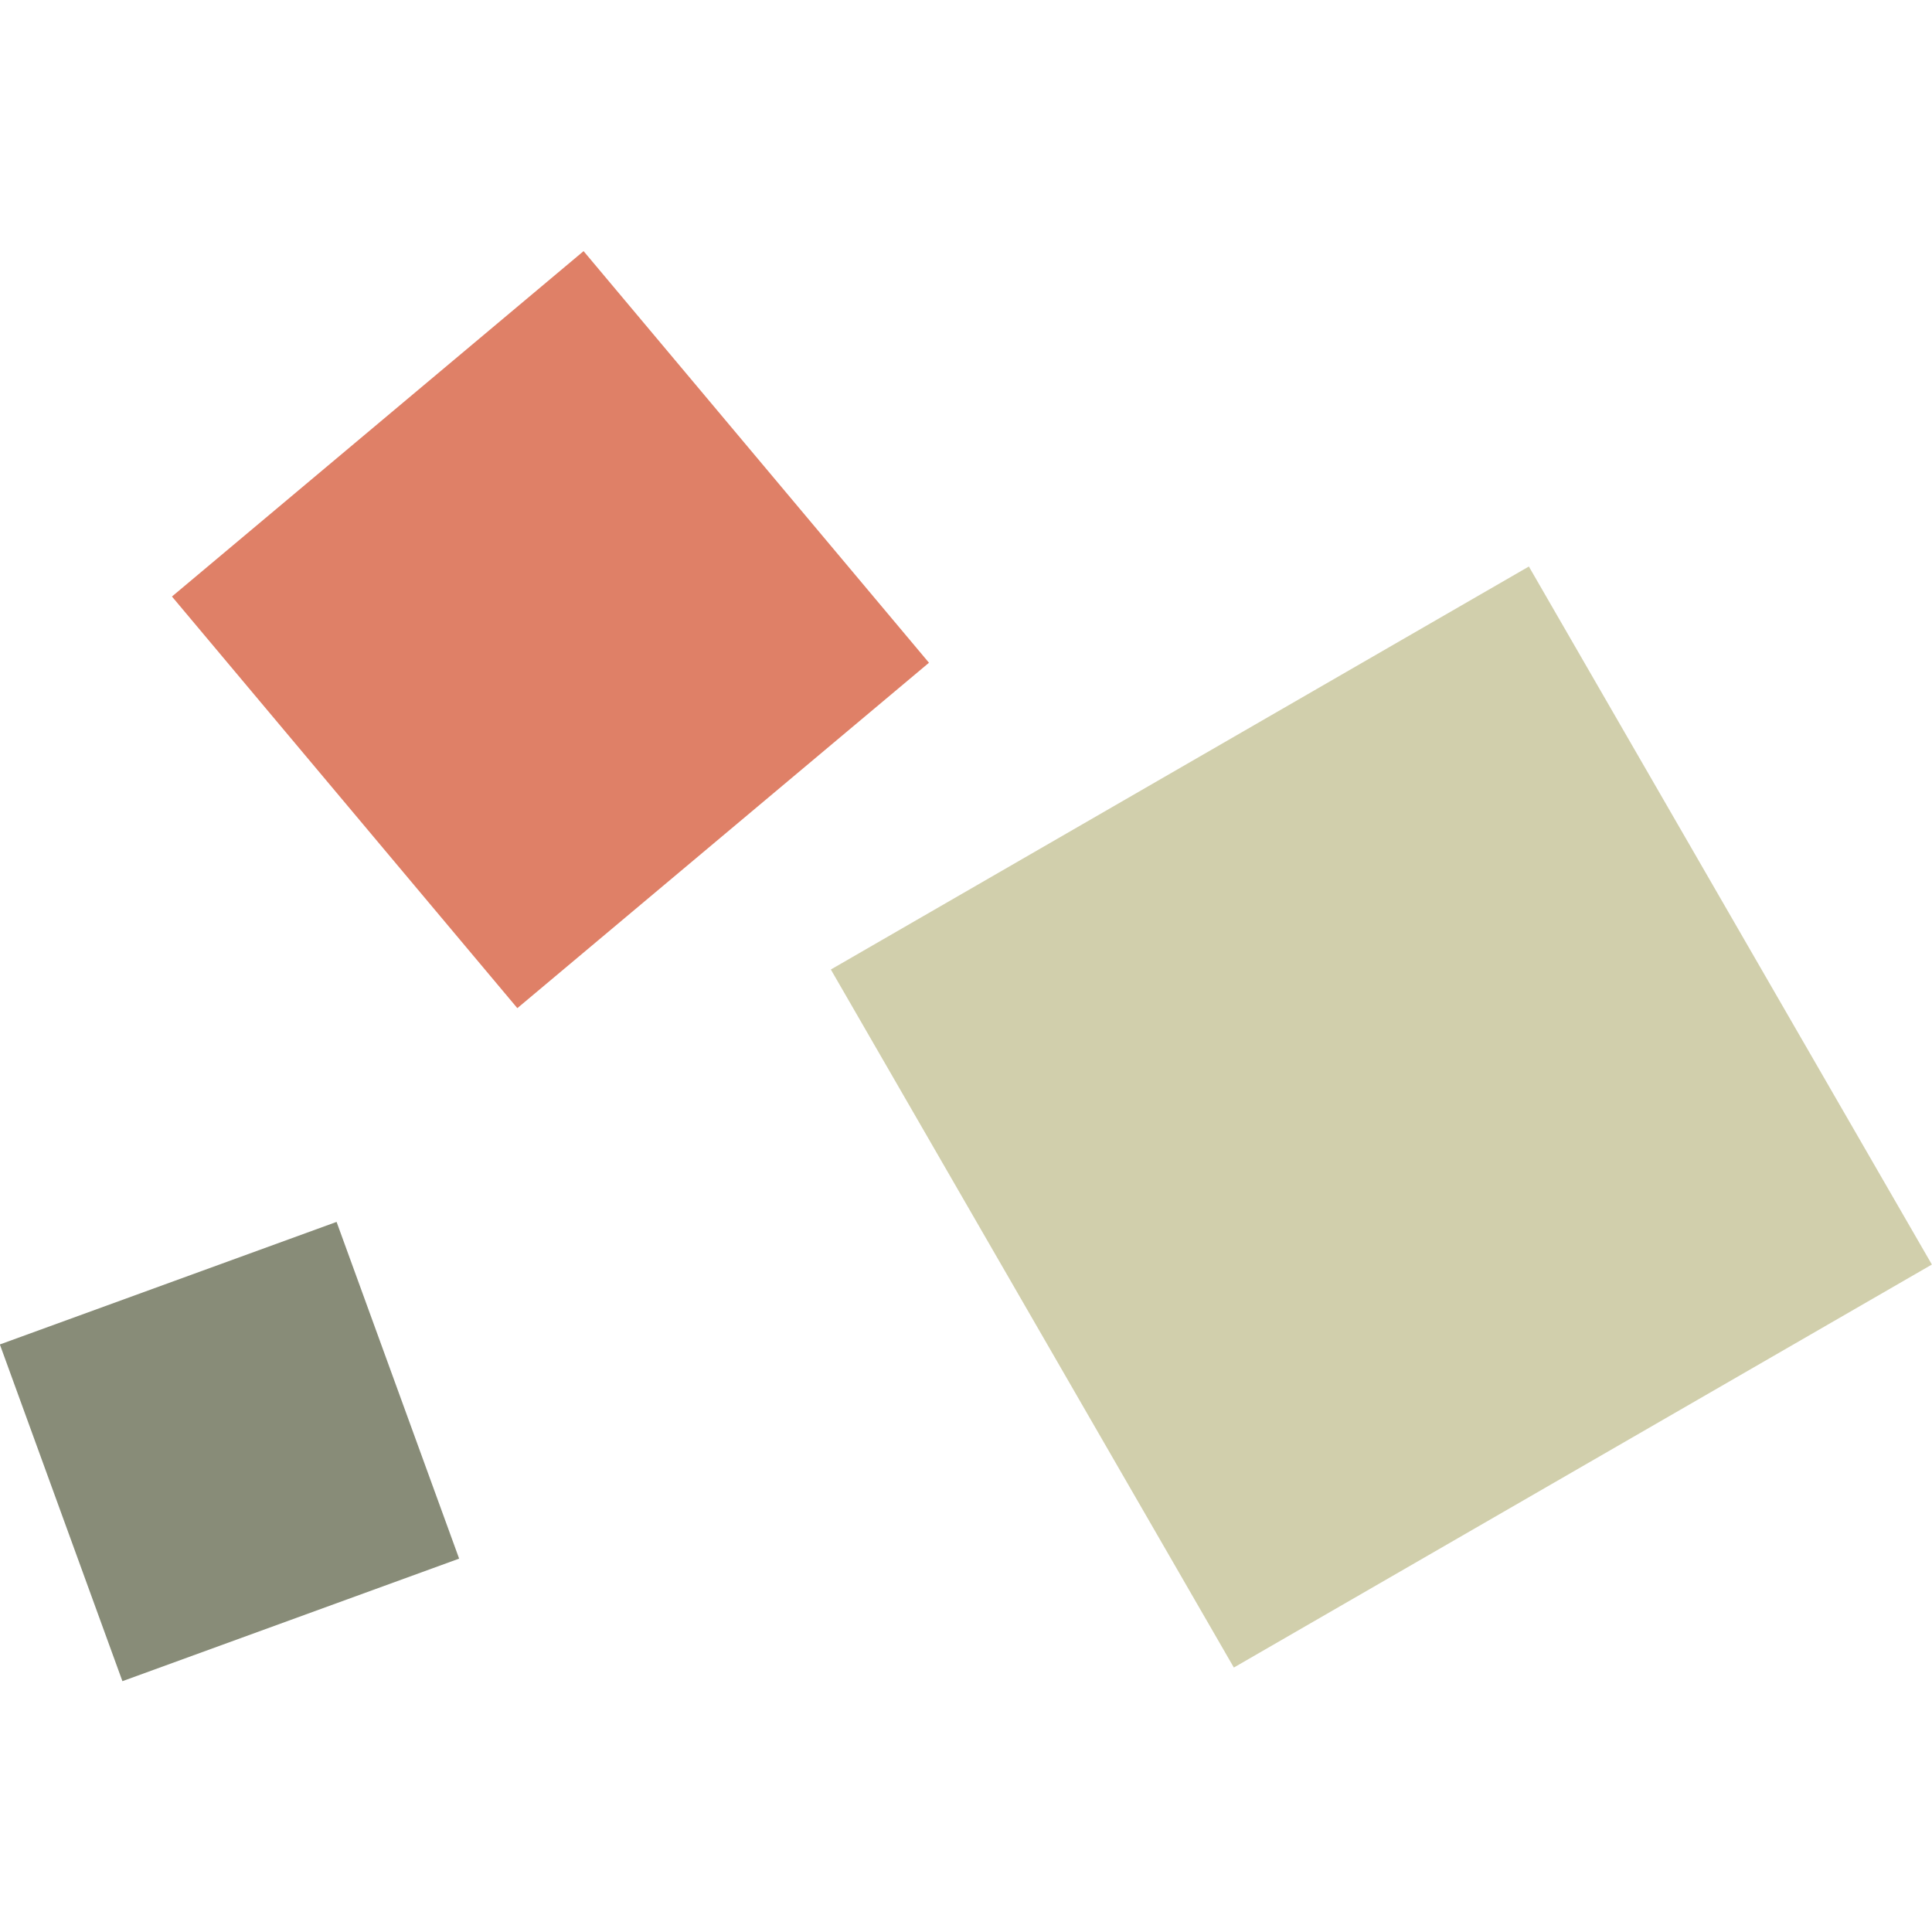
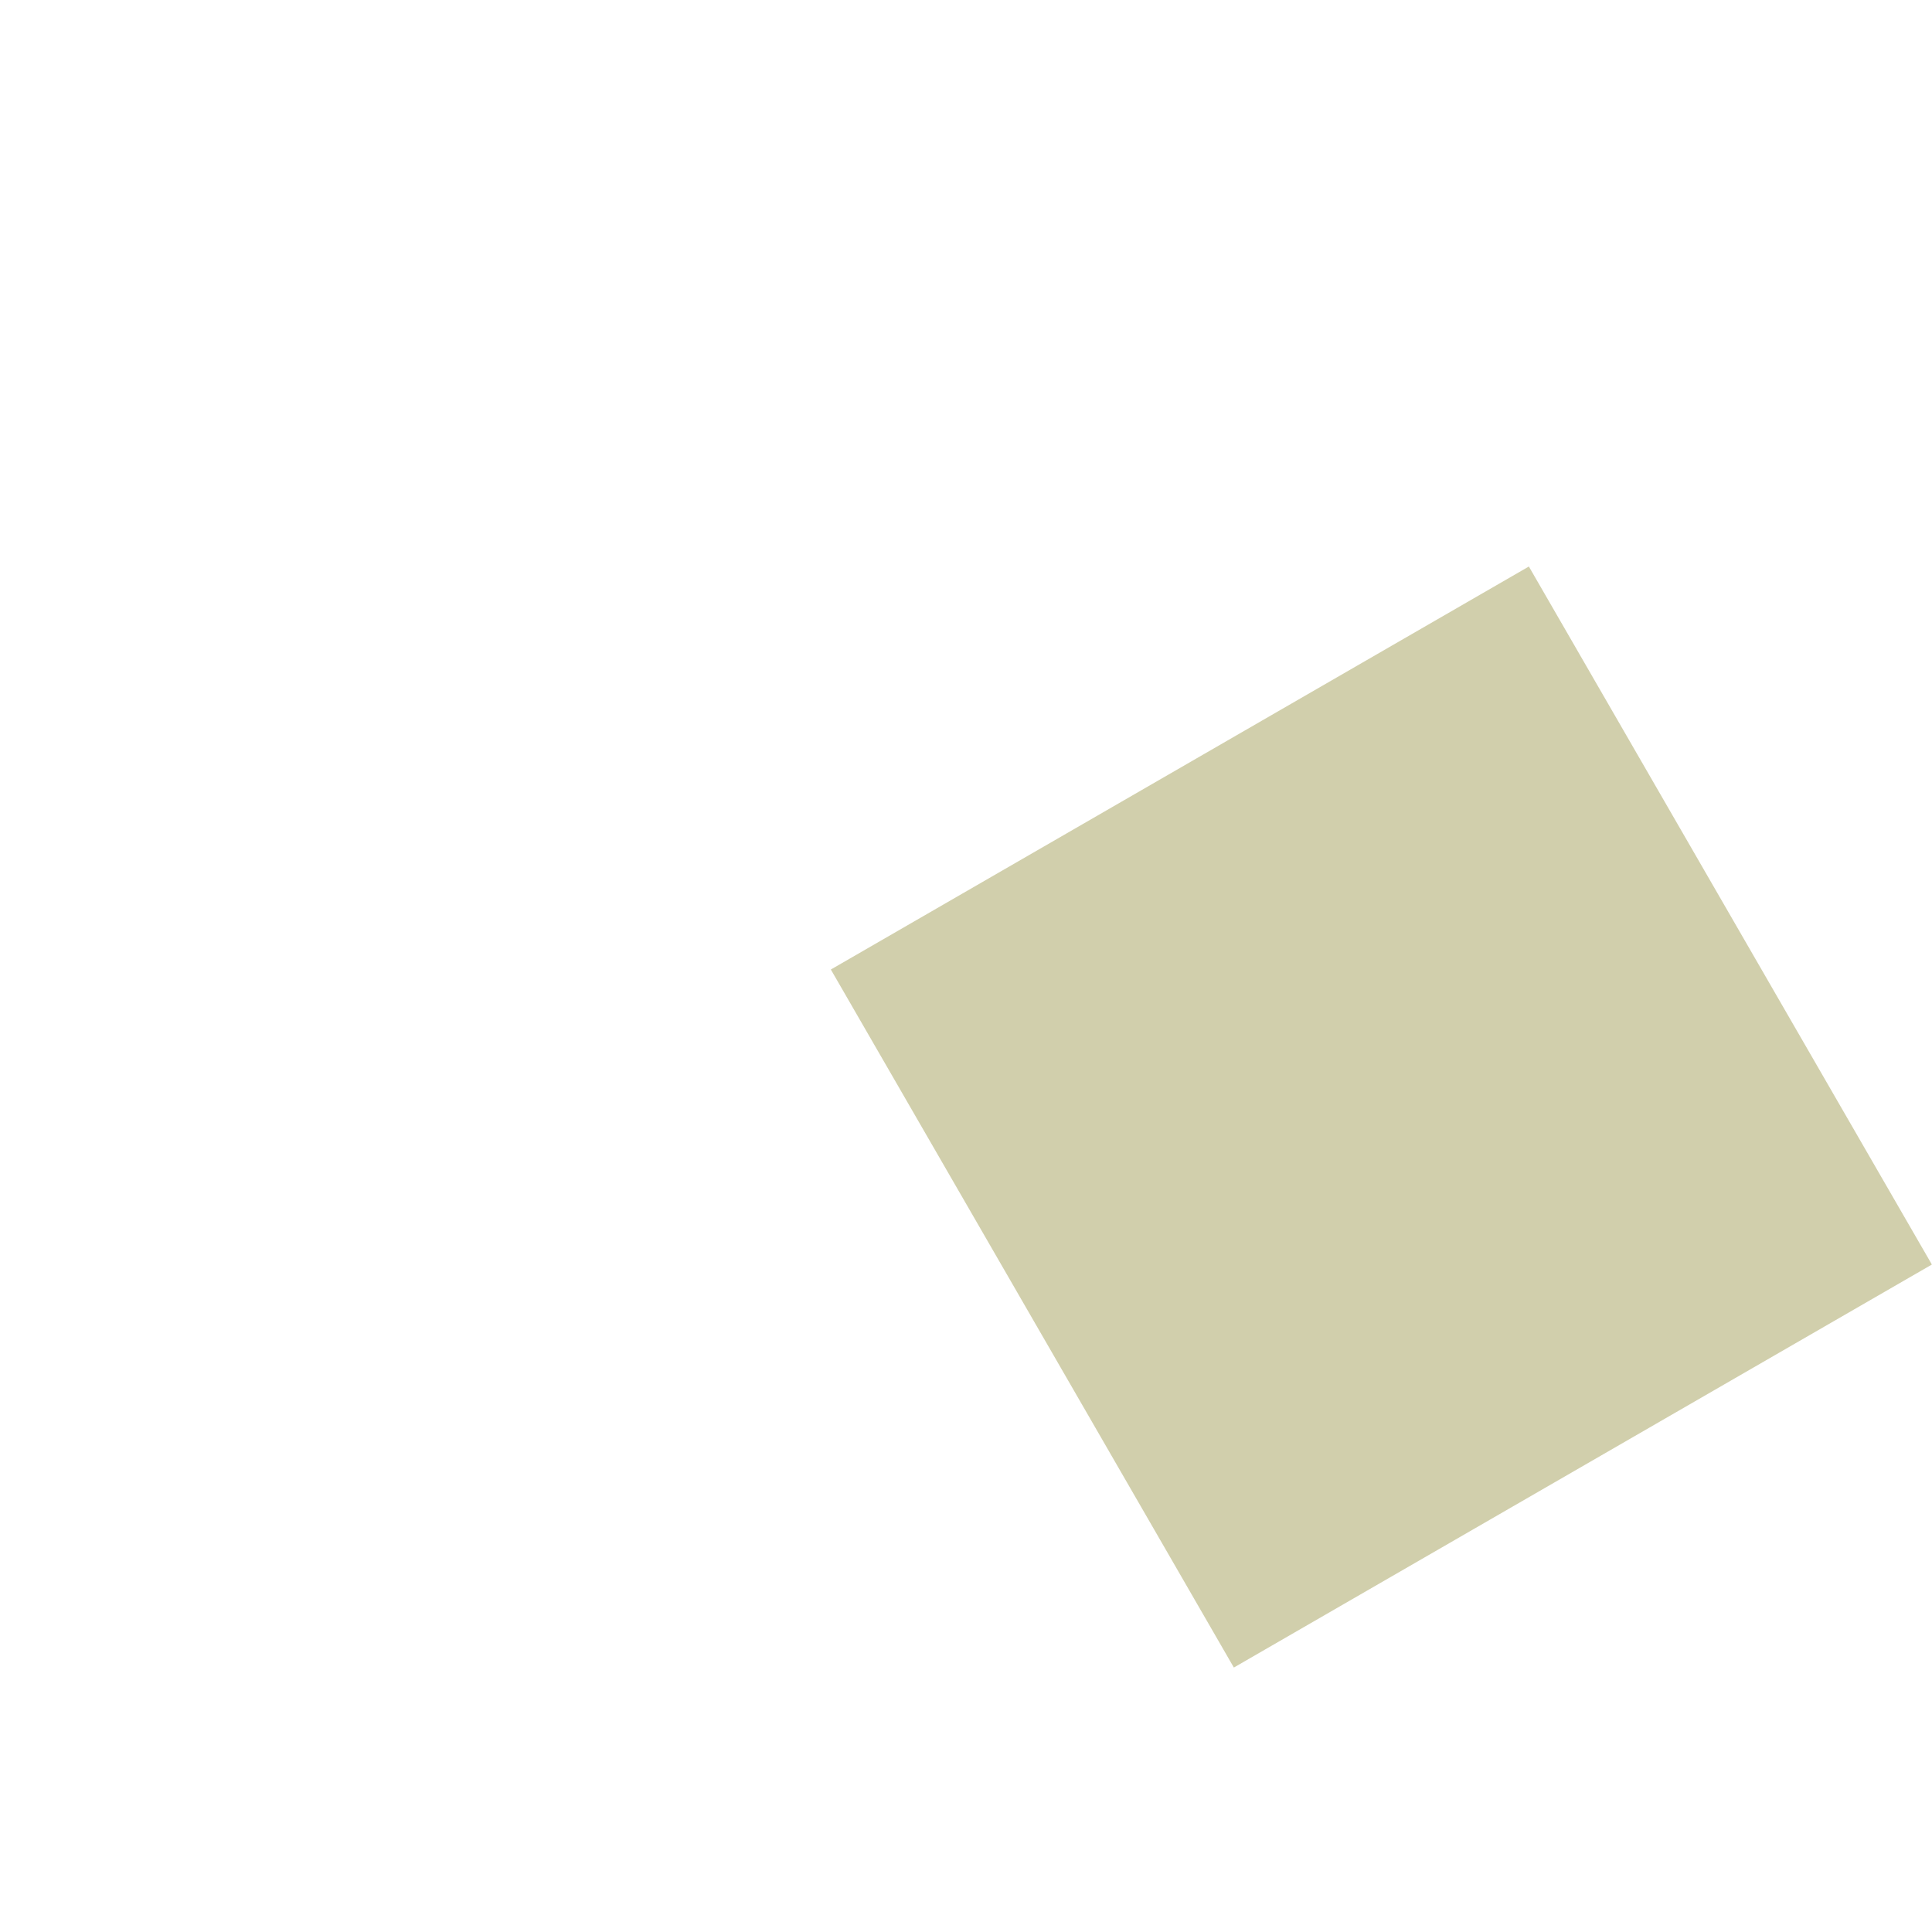
<svg xmlns="http://www.w3.org/2000/svg" id="Calque_1" viewBox="0 0 64 64">
  <defs>
    <style>.cls-1{fill:#df8067;}.cls-2{fill:#888c78;}.cls-3{fill:#d1cfac;}</style>
  </defs>
-   <rect class="cls-2" x="1.67" y="42.15" width="11.87" height="11.87" transform="translate(-15.99 5.5) rotate(-20)" />
-   <rect class="cls-1" x="9.34" y="11.95" width="17.8" height="17.8" transform="translate(-9.14 16.61) rotate(-40)" />
  <rect class="cls-3" x="32.41" y="23.65" width="26.7" height="26.7" transform="translate(-12.37 27.84) rotate(-30)" />
</svg>